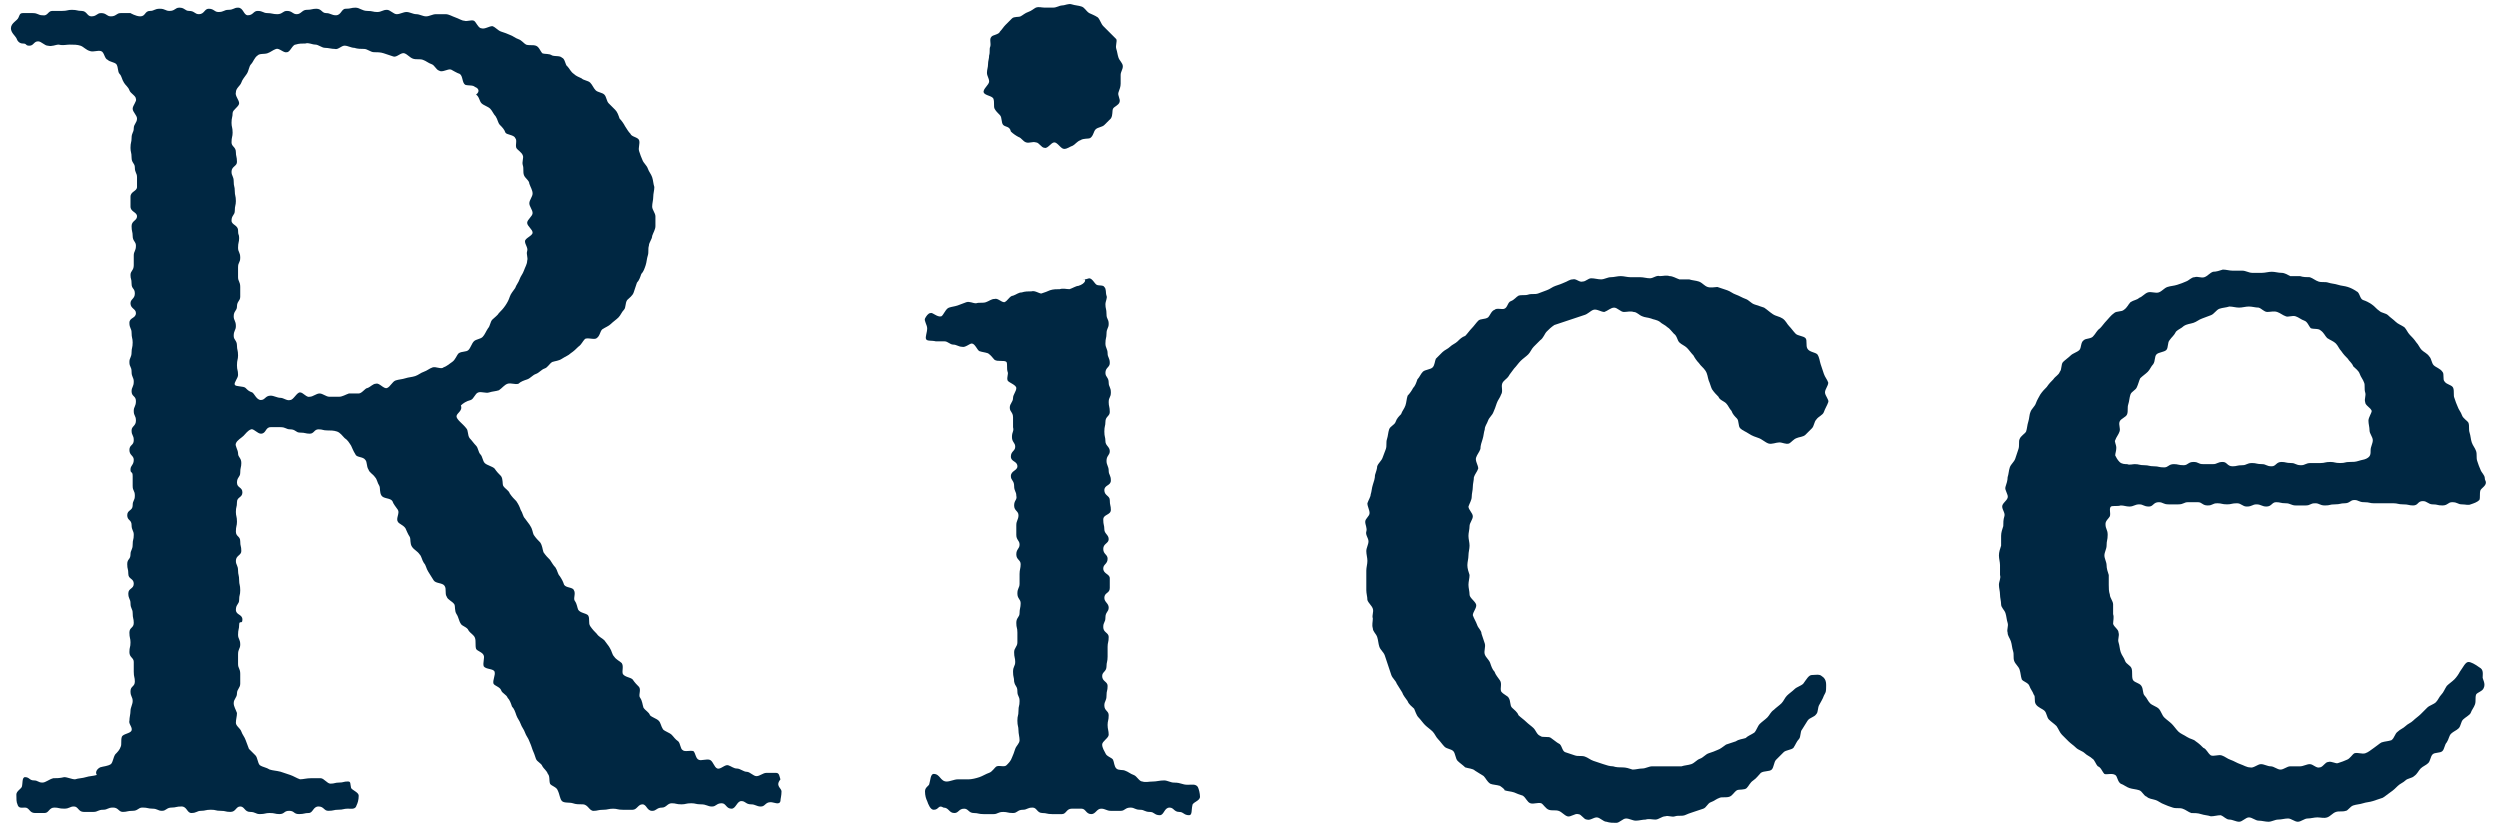
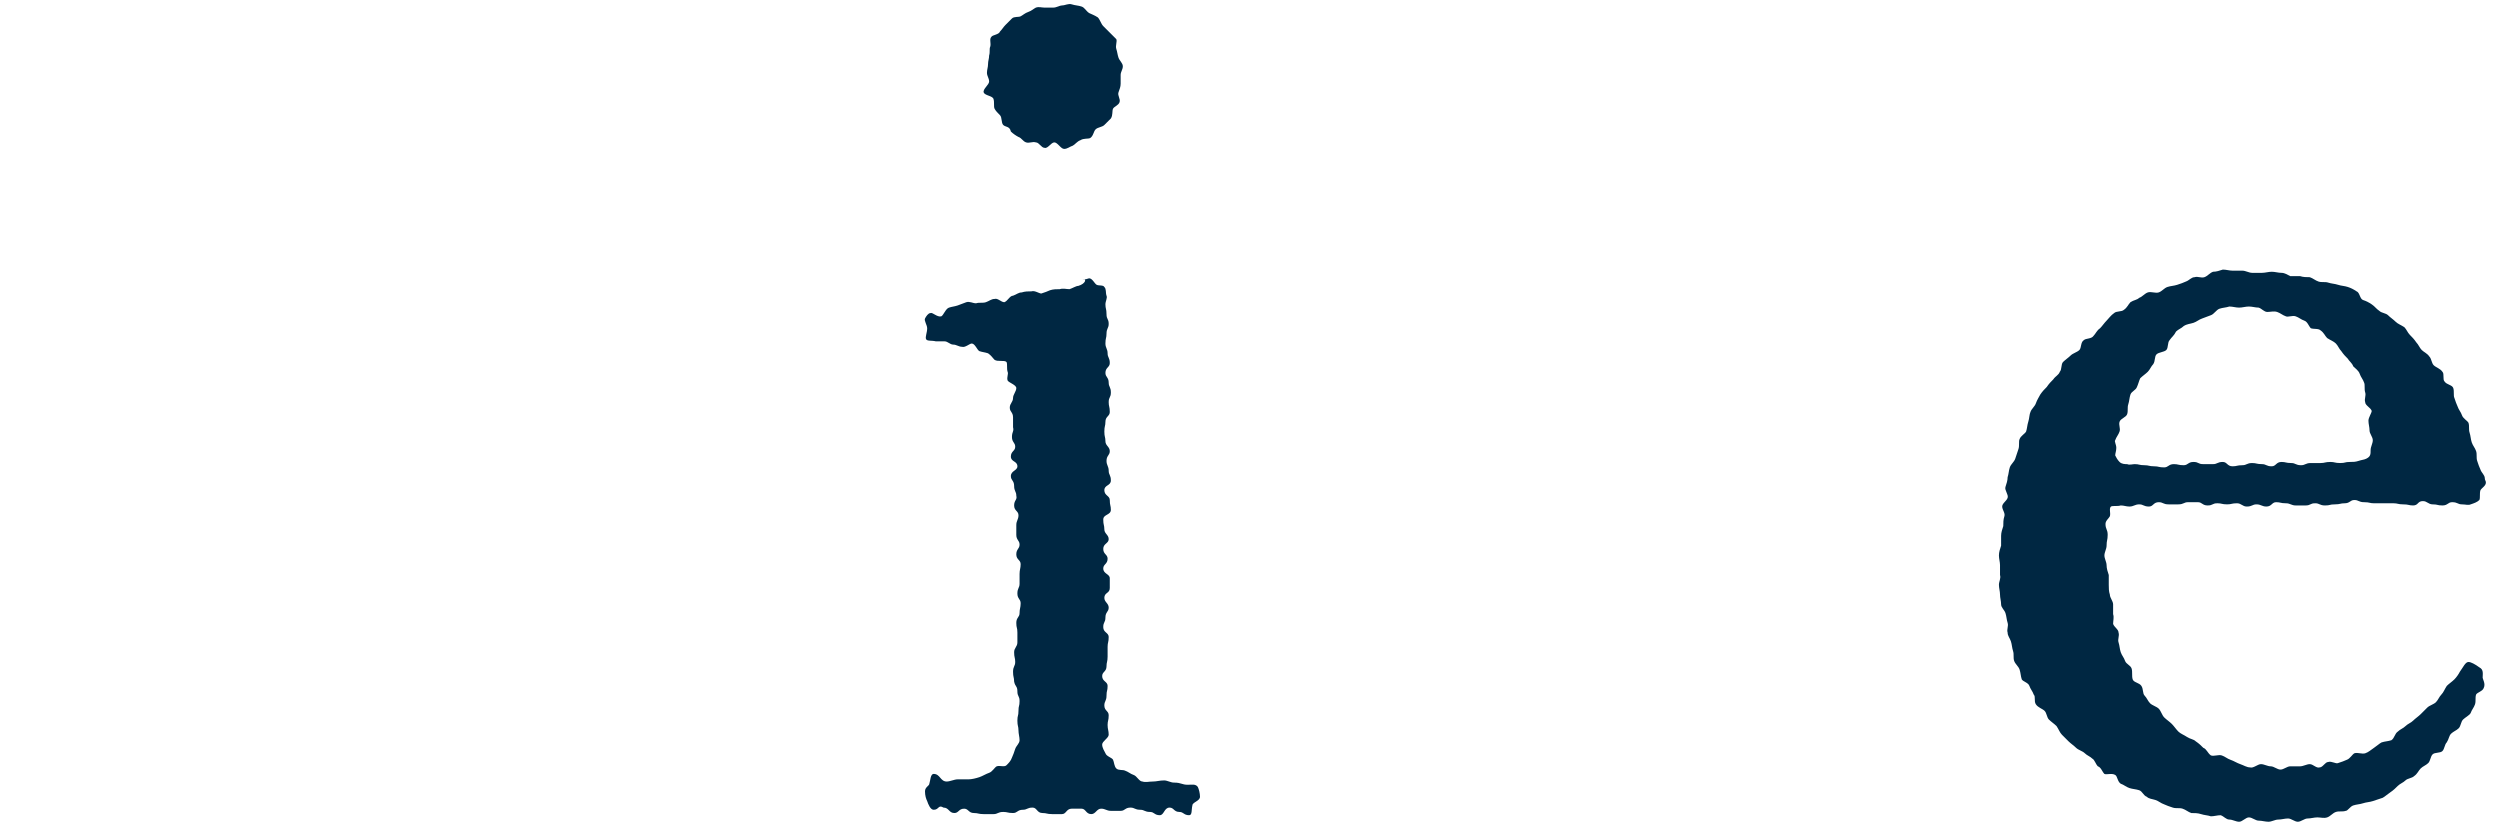
<svg xmlns="http://www.w3.org/2000/svg" enable-background="new 0 0 230 76" height="76" viewBox="0 0 230 76" width="230">
  <g fill="#002742">
-     <path d="m71.9 72.8c0 .4-.1.7-.1.9-.1.4-.6.1-.9.1-.5 0-.5.4-.9.4s-.5-.2-.9-.2c-.5 0-.5-.3-.9-.3s-.5.7-.9.7c-.5 0-.5-.5-.9-.5-.5 0-.5.3-.9.3s-.5-.2-1-.2-.5-.1-.9-.1c-.5 0-.5.1-.9.1-.5 0-.5-.1-.9-.1s-.5.4-.9.4c-.5 0-.5.3-.9.3-.5 0-.5-.6-.9-.6s-.5.5-.9.5c-.5 0-.5 0-.9 0-.5 0-.5-.1-.9-.1s-.5.1-.9.1c-.5 0-.5.1-.9.1s-.5-.6-1-.6c-.4 0-.6 0-.9-.1s-.8 0-1-.2-.2-.6-.4-1c-.1-.3-.6-.4-.7-.6-.1-.3 0-.7-.2-.9-.1-.3-.4-.5-.5-.7-.1-.3-.5-.4-.6-.7s-.2-.6-.3-.8c-.1-.3-.2-.6-.3-.8-.1-.3-.3-.5-.4-.8s-.3-.5-.4-.8-.3-.5-.4-.8-.2-.6-.4-.8c-.1-.3-.2-.6-.4-.8-.1-.3-.5-.4-.6-.7s-.6-.4-.7-.6c-.1-.3.2-.8.1-1.1s-.8-.2-1-.5c-.1-.3.1-.8 0-1-.1-.3-.6-.4-.7-.6-.1-.3 0-.7-.1-1s-.4-.4-.6-.7c-.1-.3-.6-.4-.7-.6-.2-.3-.2-.6-.4-.9s-.1-.7-.2-.9c-.2-.3-.6-.4-.7-.7-.2-.3 0-.7-.2-1s-.8-.2-1-.5-.3-.5-.5-.8-.2-.6-.4-.8c-.2-.3-.2-.6-.4-.8-.2-.3-.5-.4-.7-.7s-.1-.7-.2-.9c-.2-.3-.3-.6-.4-.8-.2-.3-.6-.4-.7-.6-.2-.3.2-.8 0-1.1s-.4-.5-.5-.8c-.2-.3-.8-.2-1-.5s-.1-.7-.2-.9c-.2-.3-.2-.6-.4-.8-.2-.3-.5-.4-.6-.7-.2-.3-.1-.7-.3-.9-.2-.3-.8-.2-.9-.5-.2-.3-.3-.6-.4-.8-.2-.3-.3-.5-.6-.7-.2-.2-.4-.5-.7-.6s-.6-.1-.9-.1c-.4 0-.4-.1-.8-.1s-.4.4-.8.4-.4-.1-.9-.1c-.4 0-.4-.3-.9-.3-.4 0-.4-.2-.9-.2-.4 0-.4 0-.9 0s-.4.6-.9.6c-.3 0-.7-.5-.9-.4-.3.1-.5.4-.7.6s-.6.4-.7.7c-.1.2.2.6.2.9 0 .4.3.4.3.9 0 .4-.1.4-.1.9 0 .4-.3.4-.3.9s.5.4.5.9-.5.4-.5.9-.1.4-.1.9c0 .4.1.4.1.9 0 .4-.1.4-.1.9s.4.4.4.9.1.4.1.9c0 .4-.5.4-.5.9 0 .4.2.4.2.9 0 .4.1.4.1.9 0 .4.1.4.1.9s-.1.4-.1.9c0 .4-.3.4-.3.9s.6.4.6.9-.3 0-.3.5c0 .4-.1.4-.1.9 0 .4.2.4.2.9 0 .4-.2.4-.2.9v.9c0 .4.2.4.2.9s0 .5 0 .9-.3.5-.3.9-.3.5-.3.9c0 .3.2.6.3.9 0 .3-.1.6-.1.9s.4.5.5.8.3.5.4.8.2.5.3.8c.2.2.4.4.6.6s.2.7.4.9c.3.2.6.2.9.4.3.1.6.1 1 .2l.9.3c.3.1.6.3.9.4.3 0 .6-.1 1-.1h.9c.3 0 .6.5.9.5.4 0 .4-.1.8-.1s.4-.1.8-.1c.3 0 .2.2.3.6.1.2.7.4.7.7 0 .4-.1.7-.2.9-.1.4-.5.3-.8.3-.4 0-.4.1-.9.1-.4 0-.4.1-.9.1-.4 0-.4-.4-.9-.4s-.5.6-.9.6-.4.1-.9.1-.4-.3-.9-.3-.4.3-.9.3c-.4 0-.4-.1-.9-.1-.4 0-.4.1-.9.1-.4 0-.4-.2-.9-.2s-.5-.5-.9-.5-.4.5-.9.5-.4-.1-.9-.1-.4-.1-.9-.1-.5.1-.9.1-.4.2-.9.2c-.4 0-.4-.6-.9-.6s-.5.1-.9.1c-.5 0-.5.3-.9.3s-.4-.2-.9-.2c-.4 0-.4-.1-.9-.1-.4 0-.4.3-.9.3s-.5.1-.9.1-.4-.4-.9-.4-.5.2-.9.2c-.5 0-.5.2-.9.2-.5 0-.5 0-.9 0-.5 0-.5-.5-.9-.5s-.4.2-.9.2-.5-.1-.9-.1c-.5 0-.5.5-.9.5-.5 0-.5 0-.9 0-.5 0-.5-.5-.9-.5-.3 0-.6.1-.7-.3-.1-.2-.1-.5-.1-.9 0-.3.4-.5.5-.7.1-.3 0-.9.3-.9.4 0 .4.3.8.3s.4.2.8.2c.3 0 .6-.3 1-.4.3 0 .6 0 1-.1.3 0 .7.2 1 .2.3-.1.7-.1 1-.2s.7-.1 1-.2c-.2-.3.1-.6.3-.7.3-.1.7-.1 1-.3.2-.2.2-.6.4-.9.2-.2.4-.4.5-.7.1-.2 0-.6.1-.9s.8-.3.9-.6-.3-.6-.2-.9c0-.3.1-.6.1-.9s.2-.6.2-.9c0-.4-.2-.4-.2-.9s.4-.4.4-.9c0-.4-.1-.4-.1-.9s0-.4 0-.9c0-.4-.4-.4-.4-.9s.1-.4.1-.9c0-.4-.1-.4-.1-.9s.4-.4.4-.9c0-.4-.1-.4-.1-.9 0-.4-.2-.4-.2-.9 0-.4-.2-.4-.2-.9s.5-.4.5-.9-.5-.4-.5-.9-.1-.4-.1-.9.3-.4.3-.9c0-.4.2-.4.2-.9s.1-.4.1-.9c0-.4-.2-.4-.2-.9s-.4-.4-.4-.9.5-.4.5-.9.2-.4.2-.9-.2-.4-.2-.9 0-.4 0-.9-.2-.2-.2-.6.3-.4.3-.9c0-.4-.4-.4-.4-.9s.4-.4.4-.9-.2-.4-.2-.9c0-.4.4-.4.4-.9s-.2-.4-.2-.9c0-.4.2-.4.2-.9s-.4-.4-.4-.9c0-.4.2-.4.2-.9 0-.4-.2-.4-.2-.9s-.2-.4-.2-.9c0-.4.2-.4.2-.9 0-.4.1-.4.1-.9 0-.4-.1-.4-.1-.9 0-.4-.2-.4-.2-.9s.6-.4.6-.9c0-.4-.5-.4-.5-.9 0-.4.4-.4.4-.9s-.3-.4-.3-.9-.1-.4-.1-.8.3-.4.3-.9 0-.4 0-.9c0-.4.2-.4.2-.9 0-.4-.3-.4-.3-.9 0-.4-.1-.4-.1-.9s.5-.5.5-.9-.6-.4-.6-.9 0-.4 0-.9.6-.5.6-.9c0-.5 0-.5 0-.9s-.2-.4-.2-.9c0-.4-.3-.4-.3-.9s-.1-.5-.1-.9c0-.5.1-.5.1-.9 0-.5.2-.5.2-.9s.3-.5.3-.9c0-.3-.4-.6-.4-.9s.4-.7.3-.9c0-.3-.5-.5-.6-.8s-.4-.5-.5-.7c-.2-.3-.2-.6-.4-.8s-.1-.6-.3-.9c-.2-.2-.6-.2-.8-.4-.3-.1-.3-.7-.6-.8s-.7.1-1 0c-.4-.1-.6-.4-.9-.5s-.6-.1-1-.1c-.3 0-.6.1-1 0-.3 0-.6.2-1 .1-.3 0-.6-.4-.9-.4-.4 0-.4.4-.8.4s-.2-.2-.6-.2c-.3 0-.5-.2-.6-.5-.1-.2-.5-.5-.5-.9 0-.5.6-.7.7-1 .1-.2.1-.4.4-.4h.9c.5 0 .5.2.9.2.5.1.5-.4.9-.4s.5 0 .9 0c.5 0 .5-.1.9-.1.5 0 .5.1.9.1.5 0 .5.5.9.5.5 0 .5-.3.9-.3.5 0 .5.3.9.3.5 0 .5-.3.9-.3h.9s.5.3.9.3c.5 0 .4-.5.9-.5.4 0 .4-.2.9-.2s.5.2.9.2c.5 0 .5-.3.9-.3.5 0 .5.3.9.3.5 0 .5.3.9.3.5 0 .5-.5.9-.5.5 0 .5.3.9.3.5 0 .5-.2.9-.2.5 0 .5-.2.9-.2.5 0 .5.7.9.7.5 0 .5-.4.9-.4.5 0 .5.2.9.2s.5.1.9.1c.5 0 .5-.3.9-.3.5 0 .5.3.9.3s.5-.4.9-.4c.5 0 .5-.1.9-.1.5 0 .5.4.9.4s.5.2.9.2c.5 0 .5-.6.9-.6.5 0 .5-.1.9-.1s.6.3 1.1.3.5.1.9.1.5-.2.9-.2c.3 0 .6.4.9.4s.6-.2.9-.2.6.2.9.2.6.2.9.2.6-.2.9-.2h.9c.3 0 .6.2.9.3s.6.3.8.3c.3.1.6-.1.9 0 .2.1.4.7.7.7.3.1.7-.2 1-.2.3.1.5.4.8.5s.6.2.8.3c.3.1.5.3.8.4s.5.4.7.5c.3.1.6 0 .9.1s.4.5.6.7c.3.1.6 0 .9.2.3.1.7 0 .9.2.3.1.3.7.5.8.2.2.3.5.6.7.2.2.5.3.7.4.2.2.6.2.8.4s.3.5.5.7.6.2.8.4.2.6.4.8.4.4.6.6.3.5.4.8c.2.2.4.5.5.7.2.3.3.5.5.7.1.3.7.3.8.6s-.1.7 0 1 .2.6.3.8c.1.3.4.5.5.8s.3.5.4.8.1.6.2.9c0 .3-.1.6-.1.9s-.1.6-.1.9.3.6.3.9v.9c0 .3-.2.6-.3.9 0 .3-.3.6-.3.9-.1.3 0 .6-.1.9s-.1.6-.2.9-.2.6-.4.8c-.1.3-.2.6-.4.8-.1.3-.2.6-.3.9s-.4.5-.6.7c-.2.3-.1.7-.3.9s-.3.5-.5.7-.5.4-.7.6-.5.3-.8.5c-.2.2-.2.6-.5.8-.2.2-.9-.1-1.1.1s-.3.5-.6.7c-.2.2-.4.4-.7.6-.2.2-.5.3-.8.5s-.6.2-.9.3c-.3.2-.4.5-.7.6s-.5.4-.8.5-.5.4-.8.5-.6.2-.8.4c-.3.1-.7-.1-1 0s-.5.4-.8.6c-.3.1-.6.1-.9.2s-.7-.1-1 0-.4.6-.7.7c-.4.1-.7.3-.9.5.2.5-.4.7-.4 1s.6.7.9 1.1c.2.2.1.6.3.9.2.2.4.5.6.7s.2.6.4.8.2.6.4.8.7.3.9.5c.2.3.4.5.6.7.2.3.1.7.2.9.2.3.5.4.6.7.2.3.4.5.6.7.2.3.3.5.4.8.2.3.2.6.4.8.2.3.4.5.5.7.2.3.2.6.3.8.2.3.4.5.6.7.2.3.2.6.3.9.2.3.4.5.6.7.2.3.3.5.5.7.2.3.2.6.4.8.2.3.3.5.4.8.2.3.8.2.9.5.2.3-.1.8.1 1 .2.3.2.6.3.8.2.3.7.3.9.5.2.3 0 .7.2 1s.4.5.6.7c.2.3.5.4.7.6.2.3.4.5.5.7.2.3.2.6.4.8.2.3.5.4.7.6.2.3 0 .7.1 1 .2.3.7.3.9.5.2.3.4.5.6.7.2.3-.1.8.1 1 .2.3.2.6.3.9.2.3.5.4.6.7.2.2.6.3.8.5s.2.5.4.8c.2.2.6.3.8.5s.3.4.6.6c.2.2.2.7.4.8.2.2.7 0 1 .1.2.2.2.7.5.8.2.1.7-.1 1 0s.4.7.7.8.7-.4 1-.3.5.3.8.3.6.3.9.3.6.4.9.4.6-.3.9-.3h.9c.3 0 .3.3.4.6-.5.6.1.8.1 1.1zm-49.3-37.1c.2.2.3.3.6.4.2.1.4.7.8.7s.4-.4.9-.4c.3 0 .6.2.9.2s.6.3.9.2c.3 0 .6-.7.9-.7s.6.5.9.4c.3 0 .6-.3.9-.3s.6.3.9.3h.9c.3 0 .6-.2.9-.3h.9c.3 0 .6-.5.8-.5.3-.1.5-.4.8-.4.3-.1.7.5 1 .4s.5-.6.8-.7.6-.1.9-.2.6-.1.9-.2.5-.3.8-.4.5-.3.8-.4.8.2 1 0c.3-.1.5-.3.8-.5s.4-.6.6-.8c.3-.2.7-.1.9-.3s.3-.6.5-.8.6-.2.8-.4.3-.5.5-.8c.2-.2.2-.6.4-.8s.5-.4.6-.6c.2-.2.4-.4.6-.7s.3-.5.4-.8.3-.5.5-.8c.1-.3.3-.5.4-.8s.3-.5.4-.8.3-.6.3-.9c.1-.3-.1-.6 0-.9s-.2-.6-.2-.9.7-.5.7-.8-.5-.6-.5-.9.5-.6.5-.9-.3-.6-.3-.9.3-.6.3-.9-.2-.6-.3-.9c0-.3-.4-.5-.5-.8s0-.6-.1-.9.1-.7 0-.9c-.1-.3-.5-.5-.6-.7-.1-.3.1-.7-.1-.9-.1-.3-.8-.3-.9-.5-.1-.3-.3-.5-.5-.7s-.2-.5-.4-.8c-.2-.2-.3-.5-.5-.7s-.6-.3-.8-.5-.2-.6-.5-.8c.4-.3.2-.6-.1-.7-.2-.2-.6-.1-.9-.2-.3-.2-.2-.8-.5-1-.3-.1-.6-.3-.8-.4-.3-.1-.8.3-1.1.1-.3-.1-.4-.5-.7-.6s-.5-.3-.8-.4-.6 0-.9-.1-.5-.4-.8-.5-.7.4-1 .3-.6-.2-.9-.3-.6-.1-.9-.1-.6-.3-.9-.3-.6 0-.9-.1c-.3 0-.6-.2-.9-.2s-.6.4-.9.3c-.3 0-.6-.1-.9-.1s-.6-.3-.9-.3-.6-.2-.9-.1c-.3 0-.6 0-.9.1-.3 0-.5.7-.8.7-.3.1-.7-.4-1-.3s-.5.3-.8.4-.7 0-.9.2c-.3.2-.4.6-.6.8s-.2.6-.4.9-.4.5-.5.8-.5.5-.5.9c-.1.3.3.7.3 1s-.6.6-.6.9c0 .4-.1.4-.1.9 0 .4.1.4.1.9 0 .4-.1.4-.1.9 0 .4.4.4.4.9 0 .4.1.4.1.9 0 .4-.5.4-.5.9 0 .4.2.4.2.9s.1.4.1.9c0 .4.1.4.1.9 0 .4-.1.4-.1.9 0 .4-.3.4-.3.9 0 .4.6.4.6.9s.1.3.1.7-.1.4-.1.9c0 .4.2.4.2.9s-.2.4-.2.9v.9c0 .4.2.4.2.9s0 .4 0 .9c0 .4-.3.4-.3.9 0 .4-.3.4-.3.9 0 .4.2.4.2.9 0 .4-.2.4-.2.9 0 .4.3.4.3.9 0 .4.1.4.1.9 0 .4-.1.4-.1.9s.1.4.1.9c0 .3-.4.7-.3.9s.8.1 1 .3z" />
    <path d="m85.9 74.5c-.3 0-.5-.5-.6-.8-.1-.2-.2-.5-.2-.9s.4-.5.4-.7c.1-.3.1-.9.4-.9.6 0 .6.7 1.2.7.3 0 .7-.2 1-.2h1c.3 0 .7-.1 1-.2s.6-.3.9-.4.5-.5.7-.6c.3-.1.7.1.9-.1s.4-.4.5-.7c.1-.2.2-.5.3-.8s.4-.5.4-.8-.1-.6-.1-.9c0-.4-.1-.4-.1-.9s.1-.4.1-.9.1-.4.1-.9-.2-.4-.2-.9-.2-.4-.3-.9c0-.4-.1-.4-.1-.9s.2-.5.2-.9-.1-.4-.1-.9c0-.4.3-.5.3-.9s0-.4 0-.9-.1-.4-.1-.9.3-.5.3-.9.1-.5.1-.9-.3-.4-.3-.9.2-.5.2-.9c0-.5 0-.5 0-.9s.1-.5.1-.9-.4-.4-.4-.9.3-.5.3-.9-.3-.4-.3-.9c0-.4 0-.4 0-.9 0-.4.2-.5.2-.9s-.4-.4-.4-.9.3-.5.2-.9c0-.4-.2-.4-.2-.9s-.3-.5-.3-.9c0-.5.6-.5.6-.9 0-.5-.6-.4-.6-.9s.4-.5.4-.9-.3-.4-.3-.9.2-.5.1-.9c0-.5 0-.5 0-.9 0-.5-.3-.5-.3-.9s.3-.5.3-.9c0-.3.3-.6.3-.9s-.7-.5-.8-.7c-.1-.3.1-.6 0-.8-.1-.3 0-.7-.1-.9-.2-.2-.8 0-1.1-.2-.2-.2-.3-.4-.6-.6-.3-.1-.5-.1-.8-.2-.2-.1-.4-.7-.7-.7-.2 0-.6.4-.9.3-.3 0-.5-.2-.8-.2s-.5-.3-.8-.3-.5 0-.8 0c-.4-.1-.8 0-.9-.2s.1-.6.1-1c0-.3-.3-.7-.2-.9s.3-.5.5-.5c.2-.1.6.4 1 .3.2-.1.4-.7.7-.8s.5-.1.8-.2.5-.2.8-.3.6.1.9.1c.3-.1.6 0 .9-.1s.5-.3.8-.3c.3-.1.6.3.9.3.3-.1.5-.6.8-.6.3-.1.5-.3.8-.3.3-.1.6-.1.9-.1.3-.1.7.2.9.2.3-.1.6-.2.8-.3.3-.1.6-.1.9-.1.3-.1.6 0 .9 0 .3-.1.6-.3.8-.3.7-.2.8-.7.4-.6.3 0 .3 0 .6-.1.3 0 .5.5.7.6s.6 0 .7.2c.2.2.1.5.2.8.1.2-.1.5-.1.8 0 .4.1.4.1.9s.2.4.2.9c0 .4-.2.4-.2.9 0 .4-.1.4-.1.9 0 .4.2.5.2.9s.2.4.2.9c0 .4-.4.4-.4.9 0 .4.3.4.3.9 0 .4.2.4.2.9s-.2.4-.2.9c0 .4.1.4.1.9 0 .4-.4.4-.4.9 0 .4-.1.4-.1.9s.1.5.1.9.4.5.4.9-.3.4-.3.9c0 .4.2.5.2.9s.2.4.2.9-.6.4-.6.9.5.5.5.9c0 .5.1.5.1.9 0 .5-.7.4-.7.9s.1.5.1.9.4.5.4.9-.5.4-.5.9.4.5.4.9c0 .5-.4.5-.4.9 0 .5.6.5.6.9v.9c0 .5-.5.4-.5.9 0 .4.4.5.4.9s-.3.4-.3.9-.2.4-.2.9.5.5.5.9c0 .5-.1.5-.1.9v.9c0 .5-.1.5-.1.9 0 .5-.4.5-.4.9 0 .5.5.5.5.9 0 .5-.1.4-.1.9s-.2.5-.2.9c0 .5.4.5.4.9 0 .5-.1.5-.1.9s.1.5.1.9c0 .3-.6.6-.6.9s.2.6.3.8c.1.3.6.4.7.6s.1.6.3.8.6.1.8.2c.3.1.5.3.8.4s.5.6.8.6c.3.1.6 0 1 0 .3 0 .6-.1 1-.1.3 0 .6.2.9.2.7 0 .7.2 1.3.2.3 0 .7-.1.9.2.1.2.2.6.2.9 0 .4-.7.5-.7.8-.1.4 0 .9-.3.9-.5 0-.5-.3-.9-.3-.5 0-.5-.4-.9-.4-.5 0-.5.7-.9.7-.5 0-.5-.3-.9-.3-.5 0-.5-.2-.9-.2-.5 0-.5-.2-.9-.2-.5 0-.5.3-.9.3-.5 0-.5 0-.9 0s-.5-.2-.9-.2-.5.5-.9.5c-.5 0-.5-.5-.9-.5s-.5 0-.9 0c-.5 0-.5.5-.9.5-.5 0-.5 0-.9 0-.5 0-.5-.1-.9-.1-.5 0-.5-.5-.9-.5-.5 0-.5.2-.9.2-.5 0-.5.3-.9.3-.5 0-.5-.1-.9-.1-.5 0-.5.2-.9.2s-.5 0-.9 0c-.5 0-.5-.1-.9-.1-.5 0-.5-.4-.9-.4-.5 0-.5.4-.9.4-.5 0-.5-.5-1-.5-.5-.3-.4.2-.9.2zm6.4-63c-.2-.2-.1-.7-.3-.9s-.4-.4-.5-.6 0-.6-.1-.9-.8-.3-.9-.6.5-.7.5-1-.2-.5-.2-.8.1-.5.1-.8.1-.5.1-.8c.1-.3 0-.6.1-.8.1-.3-.1-.7.1-.9.1-.2.7-.2.8-.5.2-.2.3-.4.5-.6s.4-.4.6-.6.6-.1.8-.2.4-.3.7-.4.5-.3.7-.4c.3-.1.5 0 .8 0h.8c.3 0 .6-.2.8-.2.3 0 .6-.2.9-.1s.6.1.9.2.4.4.7.6c.2.1.5.2.8.4.2.2.3.6.5.8s.4.4.6.6.4.4.6.6c.1.2-.1.6 0 .9s.1.5.2.8.4.5.4.8-.2.5-.2.8v.8c0 .3-.1.5-.2.8s.2.6.1.9-.5.4-.6.6 0 .6-.2.9c-.2.2-.4.4-.6.6s-.6.2-.8.4-.2.6-.5.8c-.2.1-.6 0-.9.2-.3.1-.5.4-.7.5-.3.1-.5.3-.8.3s-.6-.6-.9-.6-.6.6-.9.5c-.3 0-.5-.5-.8-.5-.3-.1-.6.1-.9 0s-.4-.4-.7-.5c-.2-.1-.5-.3-.7-.5-.1-.5-.5-.4-.7-.6z" />
-     <path d="m138 72.3c-.3-.1-.7-.1-.9-.2-.3-.2-.4-.5-.6-.7-.3-.2-.5-.3-.8-.5-.2-.2-.6-.2-.9-.3-.2-.2-.5-.4-.7-.6s-.2-.7-.4-.9-.6-.2-.8-.4-.4-.5-.6-.7-.3-.5-.5-.7-.5-.4-.7-.6-.4-.5-.6-.7-.3-.6-.4-.8c-.2-.2-.5-.4-.6-.7-.2-.3-.4-.5-.5-.8-.2-.3-.3-.5-.5-.8-.1-.3-.4-.5-.5-.8s-.2-.6-.3-.9-.2-.6-.3-.9-.4-.5-.5-.8-.1-.6-.2-.9-.4-.5-.4-.8c-.1-.3 0-.6 0-.9-.1-.3.1-.6 0-.9s-.4-.5-.5-.8c0-.3-.1-.6-.1-.9s0-.6 0-.9 0-.6 0-.9.1-.6.1-.9-.1-.6-.1-.9.2-.6.2-.9-.3-.6-.2-.9-.1-.6-.1-.9.4-.5.4-.8-.2-.6-.2-.9c.1-.3.3-.6.3-.8.1-.3.1-.6.2-.9s.2-.6.2-.9c.1-.3.2-.6.2-.8.1-.3.4-.5.5-.8s.2-.5.3-.8 0-.6.1-.9.1-.6.2-.9.5-.4.6-.7.3-.5.5-.7c.1-.3.3-.5.4-.8s.1-.6.2-.9c.2-.2.4-.5.5-.7.2-.2.3-.5.4-.8.2-.2.3-.5.5-.7s.7-.2.9-.4.2-.6.3-.8c.2-.2.4-.4.6-.6s.5-.3.7-.5.5-.3.7-.5.4-.4.7-.5c.2-.2.4-.5.6-.7s.4-.5.6-.7.6-.1.9-.3c.2-.2.3-.6.6-.7.2-.2.7 0 .9-.1.3-.1.3-.6.6-.7s.5-.4.7-.5c.3-.1.6 0 .9-.1s.6 0 .9-.1.5-.2.8-.3.5-.3.8-.4.6-.2.8-.3c.3-.1.5-.3.8-.3.3-.1.6.3.9.2.3 0 .5-.3.8-.3s.6.1.9.1.6-.2.9-.2.6-.1.9-.1.6.1.9.1h.9c.3 0 .6.1.9.1s.6-.3.9-.2c.3 0 .6-.1.9 0 .3 0 .6.2.9.3h.9c.3.1.6.1.9.2s.5.4.8.5.7 0 .9 0c.3.1.6.2.9.3s.5.3.8.4.6.3.9.4.5.4.8.5.6.2.9.3c.3.2.5.4.8.6s.6.2.9.4.4.5.6.7.4.5.6.7.7.2.9.4 0 .7.2 1 .7.3.9.5c.2.3.2.6.3.9s.2.6.3.9.3.5.4.8c0 .3-.3.6-.3.9s.4.7.3.9c-.1.3-.3.6-.4.9s-.5.4-.7.7c-.2.2-.2.6-.4.8s-.4.4-.6.6-.6.2-.8.3c-.3.1-.5.4-.7.5-.3.1-.6-.1-.9-.1s-.7.2-1 .1-.6-.4-.9-.5-.6-.2-.9-.4-.6-.3-.8-.5-.1-.7-.3-.9-.4-.4-.5-.7c-.2-.2-.3-.5-.5-.7s-.6-.3-.7-.6c-.2-.2-.4-.4-.6-.7-.1-.2-.2-.6-.3-.8-.1-.3-.1-.6-.3-.9s-.4-.4-.6-.7c-.2-.2-.4-.5-.5-.7-.2-.2-.4-.5-.6-.7s-.5-.3-.7-.5-.2-.6-.5-.8c-.2-.2-.4-.5-.6-.6-.2-.2-.5-.3-.7-.5-.3-.2-.6-.2-.8-.3-.3-.1-.6-.1-.8-.2-.3-.1-.5-.4-.8-.4-.3-.1-.6 0-.9 0s-.6-.4-.9-.4-.6.3-.9.4c-.3 0-.7-.3-1-.2s-.5.4-.9.5c-.3.1-.6.2-.9.3s-.6.2-.9.3-.6.2-.9.3c-.3.2-.5.4-.7.6s-.3.6-.6.8c-.2.2-.4.4-.6.6s-.3.5-.5.7-.5.4-.7.6-.4.5-.6.7c-.2.3-.4.5-.5.7-.2.3-.5.4-.6.7s.1.7-.1 1c-.1.3-.3.5-.4.8s-.2.6-.3.8c-.1.3-.4.5-.5.8s-.3.5-.3.8c-.1.3-.1.6-.2.9s-.2.6-.2.9c-.1.3-.3.5-.4.8s.2.7.2 1c-.1.3-.3.5-.4.8 0 .3-.1.6-.1.9s-.1.6-.1.9-.2.6-.3.9c0 .3.4.6.4.9s-.3.6-.3.9-.1.6-.1.9.1.6.1.9-.1.6-.1.9-.1.6-.1.9.1.6.2.9c0 .3-.1.6-.1.9s.1.6.1.9.5.6.6.9-.3.7-.3 1c.1.3.3.6.4.9s.4.5.4.8c.1.3.2.6.3.9s-.1.7 0 1 .4.5.5.8.2.6.4.8c.1.3.3.5.5.8s0 .7.1 1c.2.3.6.4.7.6.2.3.1.7.3.9s.5.4.6.7c.2.2.5.4.7.6s.5.4.7.6.3.6.6.7c.2.2.8 0 1 .2.3.2.5.4.7.5.3.1.3.7.6.8s.6.2.9.3.6 0 .9.1.5.3.8.4.6.2.9.3.6.2.9.2c.3.1.6.1.9.1s.6.1.9.2c.3 0 .6-.1.9-.1s.6-.2.9-.2h.9.9.9c.3-.1.6-.1.9-.2s.5-.4.8-.5.5-.4.8-.5.6-.2.8-.3c.3-.1.5-.3.8-.5.3-.1.6-.2.9-.3.3-.2.6-.2.9-.3.2-.2.5-.3.8-.5.2-.2.3-.6.5-.8s.5-.4.7-.6.3-.5.6-.7c.2-.2.5-.4.7-.6s.3-.5.5-.7.5-.4.7-.6.6-.3.8-.5c.3-.4.5-.8.8-.8s.7-.1.9.1c.5.3.4.8.4 1.2 0 .3-.1.4-.2.6-.1.3-.3.6-.4.8-.2.3-.1.7-.3.9-.2.3-.6.3-.8.6s-.3.5-.5.8c-.2.2-.1.7-.3.9s-.3.5-.5.8c-.2.2-.7.2-.9.4s-.4.4-.7.7c-.2.2-.2.7-.4.9s-.7.1-1 .3c-.2.2-.4.5-.7.7s-.4.5-.6.7-.7.1-.9.2c-.3.2-.4.5-.7.6s-.7 0-.9.1c-.3.1-.5.3-.8.4s-.4.5-.7.6-.6.2-.9.3-.6.2-.8.3c-.3.1-.6 0-.9.1s-.6-.1-.9 0c-.3 0-.6.3-.9.3s-.6-.1-.9 0c-.3 0-.6.1-.9.1s-.6-.2-.9-.2-.6.4-.9.4-.6 0-.9-.1c-.3 0-.6-.4-.9-.4s-.6.3-.9.2c-.3 0-.5-.5-.8-.5-.3-.1-.7.3-1 .2s-.5-.4-.8-.5-.6 0-.9-.1-.5-.5-.7-.6c-.3-.1-.7.1-1 0s-.4-.5-.7-.7c-.3-.1-.6-.2-.8-.3-.3-.1-.6-.1-.9-.2.1 0-.1-.2-.4-.4z" />
    <path d="m228.4 62.3c0 .2.3.6.1 1-.1.3-.6.4-.7.6-.1.3 0 .6-.1.9s-.3.5-.4.8c-.1.2-.5.4-.7.6s-.2.6-.4.8-.5.3-.7.5-.2.5-.4.8c-.2.2-.2.6-.4.8s-.7.1-.9.3-.2.6-.4.8-.5.3-.7.5-.3.5-.6.7c-.2.2-.6.2-.8.4s-.5.3-.7.5-.4.4-.7.6-.5.4-.7.5c-.3.1-.6.2-.9.3s-.6.1-.9.2-.6.1-.9.2-.5.5-.7.5c-.3.1-.6 0-.9.1s-.5.4-.8.5-.6 0-.9 0-.6.1-.9.1-.6.3-.9.3-.6-.3-.9-.3-.6.1-.9.1-.6.2-.9.2-.6-.1-.9-.1-.6-.3-.9-.3-.6.4-.9.4-.6-.2-.9-.2-.5-.3-.8-.4c-.3 0-.6.1-.9.1-.3-.1-.6-.1-.9-.2s-.6-.1-.9-.1c-.3-.1-.5-.3-.8-.4s-.6 0-.9-.1-.6-.2-.8-.3c-.3-.1-.5-.3-.8-.4s-.6-.1-.8-.3c-.3-.1-.4-.5-.7-.6s-.6-.1-.9-.2-.5-.3-.8-.4c-.3-.2-.3-.7-.5-.8-.3-.2-.8 0-1-.1-.2-.2-.3-.6-.6-.7-.2-.2-.3-.6-.5-.7-.2-.2-.5-.3-.7-.5s-.6-.3-.8-.5-.5-.4-.7-.6-.4-.4-.6-.6-.3-.5-.5-.8c-.2-.2-.5-.4-.7-.6s-.2-.6-.4-.8-.6-.3-.8-.6 0-.7-.2-.9c-.1-.3-.3-.5-.4-.8s-.6-.4-.7-.6c-.1-.3-.1-.6-.2-.9s-.4-.5-.5-.8 0-.6-.1-.9-.1-.6-.2-.9-.3-.5-.3-.8c-.1-.3.1-.6 0-.9s-.1-.6-.2-.9-.4-.5-.4-.8-.1-.6-.1-.9-.1-.6-.1-.9.2-.6.1-.9c0-.3 0-.6 0-.9s-.1-.6-.1-.9.1-.6.2-.9c0-.3 0-.6 0-.9s.1-.6.2-.9c0-.3 0-.6.1-.9s-.2-.6-.2-.9.4-.5.5-.8-.3-.7-.2-1 .2-.6.2-.9c.1-.3.1-.6.2-.9s.4-.5.5-.8.2-.6.3-.9 0-.7.1-.9c.1-.3.5-.5.6-.7.1-.3.1-.6.2-.9s.1-.7.2-.9c.1-.3.4-.5.5-.8s.3-.6.4-.8c.2-.3.4-.5.6-.7.2-.3.4-.5.6-.7.2-.3.5-.4.6-.7.2-.2.1-.7.3-.9s.5-.4.7-.6.6-.3.8-.5.1-.7.4-.9c.2-.2.7-.1.9-.4.2-.2.3-.5.6-.7.2-.2.4-.5.6-.7s.4-.5.7-.7c.2-.2.7-.1.9-.3.3-.2.4-.5.6-.7.3-.2.6-.2.8-.4.3-.1.5-.4.8-.5s.7.1 1 0 .5-.4.8-.5.6-.1.9-.2.6-.2.8-.3c.3-.1.5-.4.8-.4.3-.1.6.1.9 0s.5-.4.8-.5c.3 0 .6-.1.9-.2.3 0 .6.1.9.1h.9c.3 0 .6.2.9.2h.9c.3 0 .6-.1.9-.1s.6.1.9.1.6.2.8.3h.9c.3.1.6.1.9.1.3.1.5.3.8.4s.6 0 .9.1.6.1.9.2.6.1.9.2.5.2.8.4c.3.1.3.7.6.8s.5.2.8.4.4.4.7.6c.2.2.6.2.8.4s.5.4.7.6.5.3.8.5c.2.2.3.5.5.7s.4.4.6.7c.2.2.3.5.5.7s.5.3.7.6c.2.2.2.6.4.8s.6.3.8.6c.2.2 0 .7.2.9.2.3.7.3.8.6s0 .7.1.9c.1.3.2.6.3.8.1.3.3.5.4.8s.5.5.6.7c.1.3 0 .6.1.9s.1.6.2.9.3.5.4.8 0 .6.1.9.2.6.3.8c.1.3.4.5.4.8 0 .2.1.2.1.4 0 .3-.4.5-.5.7-.1.3 0 .7-.1.9-.2.2-.5.3-.8.4-.2.1-.5 0-.8 0-.4 0-.4-.2-.9-.2-.4 0-.4.3-.9.3s-.4-.1-.9-.1c-.4 0-.5-.3-.9-.3-.5 0-.4.4-.9.4-.4 0-.4-.1-.9-.1s-.5-.1-.9-.1-.4 0-.9 0c-.4 0-.4 0-.9 0-.4 0-.4-.1-.9-.1s-.5-.2-.9-.2-.4.3-.9.3c-.4 0-.4.1-.9.1s-.4.1-.9.1-.5-.2-.9-.2c-.5 0-.4.2-.9.2s-.5 0-.9 0-.5-.2-.9-.2c-.5 0-.5-.1-.9-.1s-.4.4-.9.4c-.4 0-.5-.2-.9-.2s-.4.2-.9.2c-.4 0-.5-.3-.9-.3-.5 0-.5.1-.9.1-.5 0-.5-.1-.9-.1-.5 0-.4.2-.9.2s-.5-.3-.9-.3c-.5 0-.5 0-.9 0s-.4.2-.9.2-.4 0-.9 0-.5-.2-.9-.2c-.5 0-.5.4-.9.4-.5 0-.5-.2-.9-.2s-.5.2-.9.2c-.3 0-.5-.1-.8-.1-.3.1-.7 0-.9.1-.2.2 0 .6-.1.9-.1.2-.4.4-.4.7 0 .5.2.5.2 1s-.1.5-.1 1c0 .3-.2.6-.2.9s.2.6.2.9.1.6.2.9v.9c0 .3 0 .6.1.9 0 .3.3.6.3.9v.9c.1.3 0 .6 0 .9.1.3.5.5.5.8.1.3-.1.6 0 .9s.1.6.2.9.3.5.4.8.5.4.6.7 0 .7.1 1 .6.3.8.6.1.7.3.9.3.5.5.7.6.3.8.5.3.6.5.8.5.4.7.6.4.5.6.7.5.3.8.5.6.2.8.4c.3.2.5.4.7.6.3.1.4.5.7.7.3.1.7-.1 1 0s.5.3.8.4.6.3.9.4.6.3.9.3c.3.1.7-.3 1-.3s.6.2.9.2.6.3.9.3.6-.3.9-.3h.9c.3 0 .6-.2.9-.2s.6.4.9.3c.3 0 .5-.5.8-.5.3-.1.7.2.9.1.3-.1.6-.2.8-.3.3-.1.5-.5.7-.6.3-.1.7.1 1 0s.5-.3.8-.5.5-.4.7-.5c.3-.1.6-.1.9-.2.3-.2.3-.6.6-.8.2-.2.5-.3.7-.5s.5-.3.7-.5.5-.4.7-.6.4-.4.6-.6.6-.3.8-.5.3-.5.5-.7.3-.5.5-.8c.2-.2.5-.4.7-.6s.4-.5.5-.7c.3-.4.5-.9.8-.9.2 0 .6.2 1 .5.4.2.3.6.3.9zm-28.8-31c-.2.2-.1.7-.3.9s-.7.2-.9.4-.1.6-.3.9c-.2.2-.3.5-.5.7s-.5.4-.7.6c-.1.2-.2.6-.3.8-.1.3-.5.4-.6.7s-.1.6-.2.9 0 .6-.1.9-.6.4-.7.7.1.6 0 .9-.3.5-.4.8c-.1.1.1.4.1.7s-.1.5-.1.7c.1.2.2.4.4.6s.5.2.7.2c.2.1.5 0 .7 0 .4 0 .4.1.9.1.4 0 .4.1.9.1.4 0 .4.1.9.1.4 0 .4-.3.9-.3.4 0 .4.1.9.1.4 0 .4-.3.9-.3s.4.2.9.2h.9c.4 0 .4-.2.9-.2.4 0 .4.4.9.4.4 0 .4-.1.9-.1.4 0 .4-.2.9-.2.4 0 .4.1.9.1.4 0 .4.2.9.2.4 0 .4-.4.9-.4.4 0 .4.1.9.1.4 0 .4.2.9.2.4 0 .4-.2.9-.2h.9c.4 0 .4-.1.9-.1.4 0 .4.1.9.1s.4-.1.9-.1c.3 0 .5 0 .8-.1s.5-.1.7-.2c.4-.2.4-.4.4-.8 0-.3.2-.6.2-.9s-.3-.6-.3-.9-.1-.6-.1-.9.3-.7.3-.9c-.1-.3-.6-.5-.6-.8-.1-.3.1-.6 0-.9s0-.7-.1-.9c-.1-.3-.3-.5-.4-.8s-.4-.5-.6-.7c-.1-.3-.4-.5-.5-.7-.2-.2-.4-.4-.6-.7-.2-.2-.3-.5-.5-.7s-.5-.3-.8-.5c-.2-.2-.3-.5-.6-.7-.2-.2-.6-.1-.9-.2-.2-.2-.3-.6-.6-.7s-.5-.3-.8-.4-.7.1-.9 0c-.3-.1-.5-.3-.8-.4s-.6 0-.9 0-.5-.3-.8-.4c-.3 0-.6-.1-.9-.1s-.6.1-.9.1-.6-.1-.9-.1c-.3.1-.6.1-.9.2s-.5.5-.8.6-.5.2-.8.3-.5.3-.8.4-.6.1-.9.3c-.2.2-.5.3-.7.5-.2.4-.4.5-.6.8z" />
  </g>
</svg>